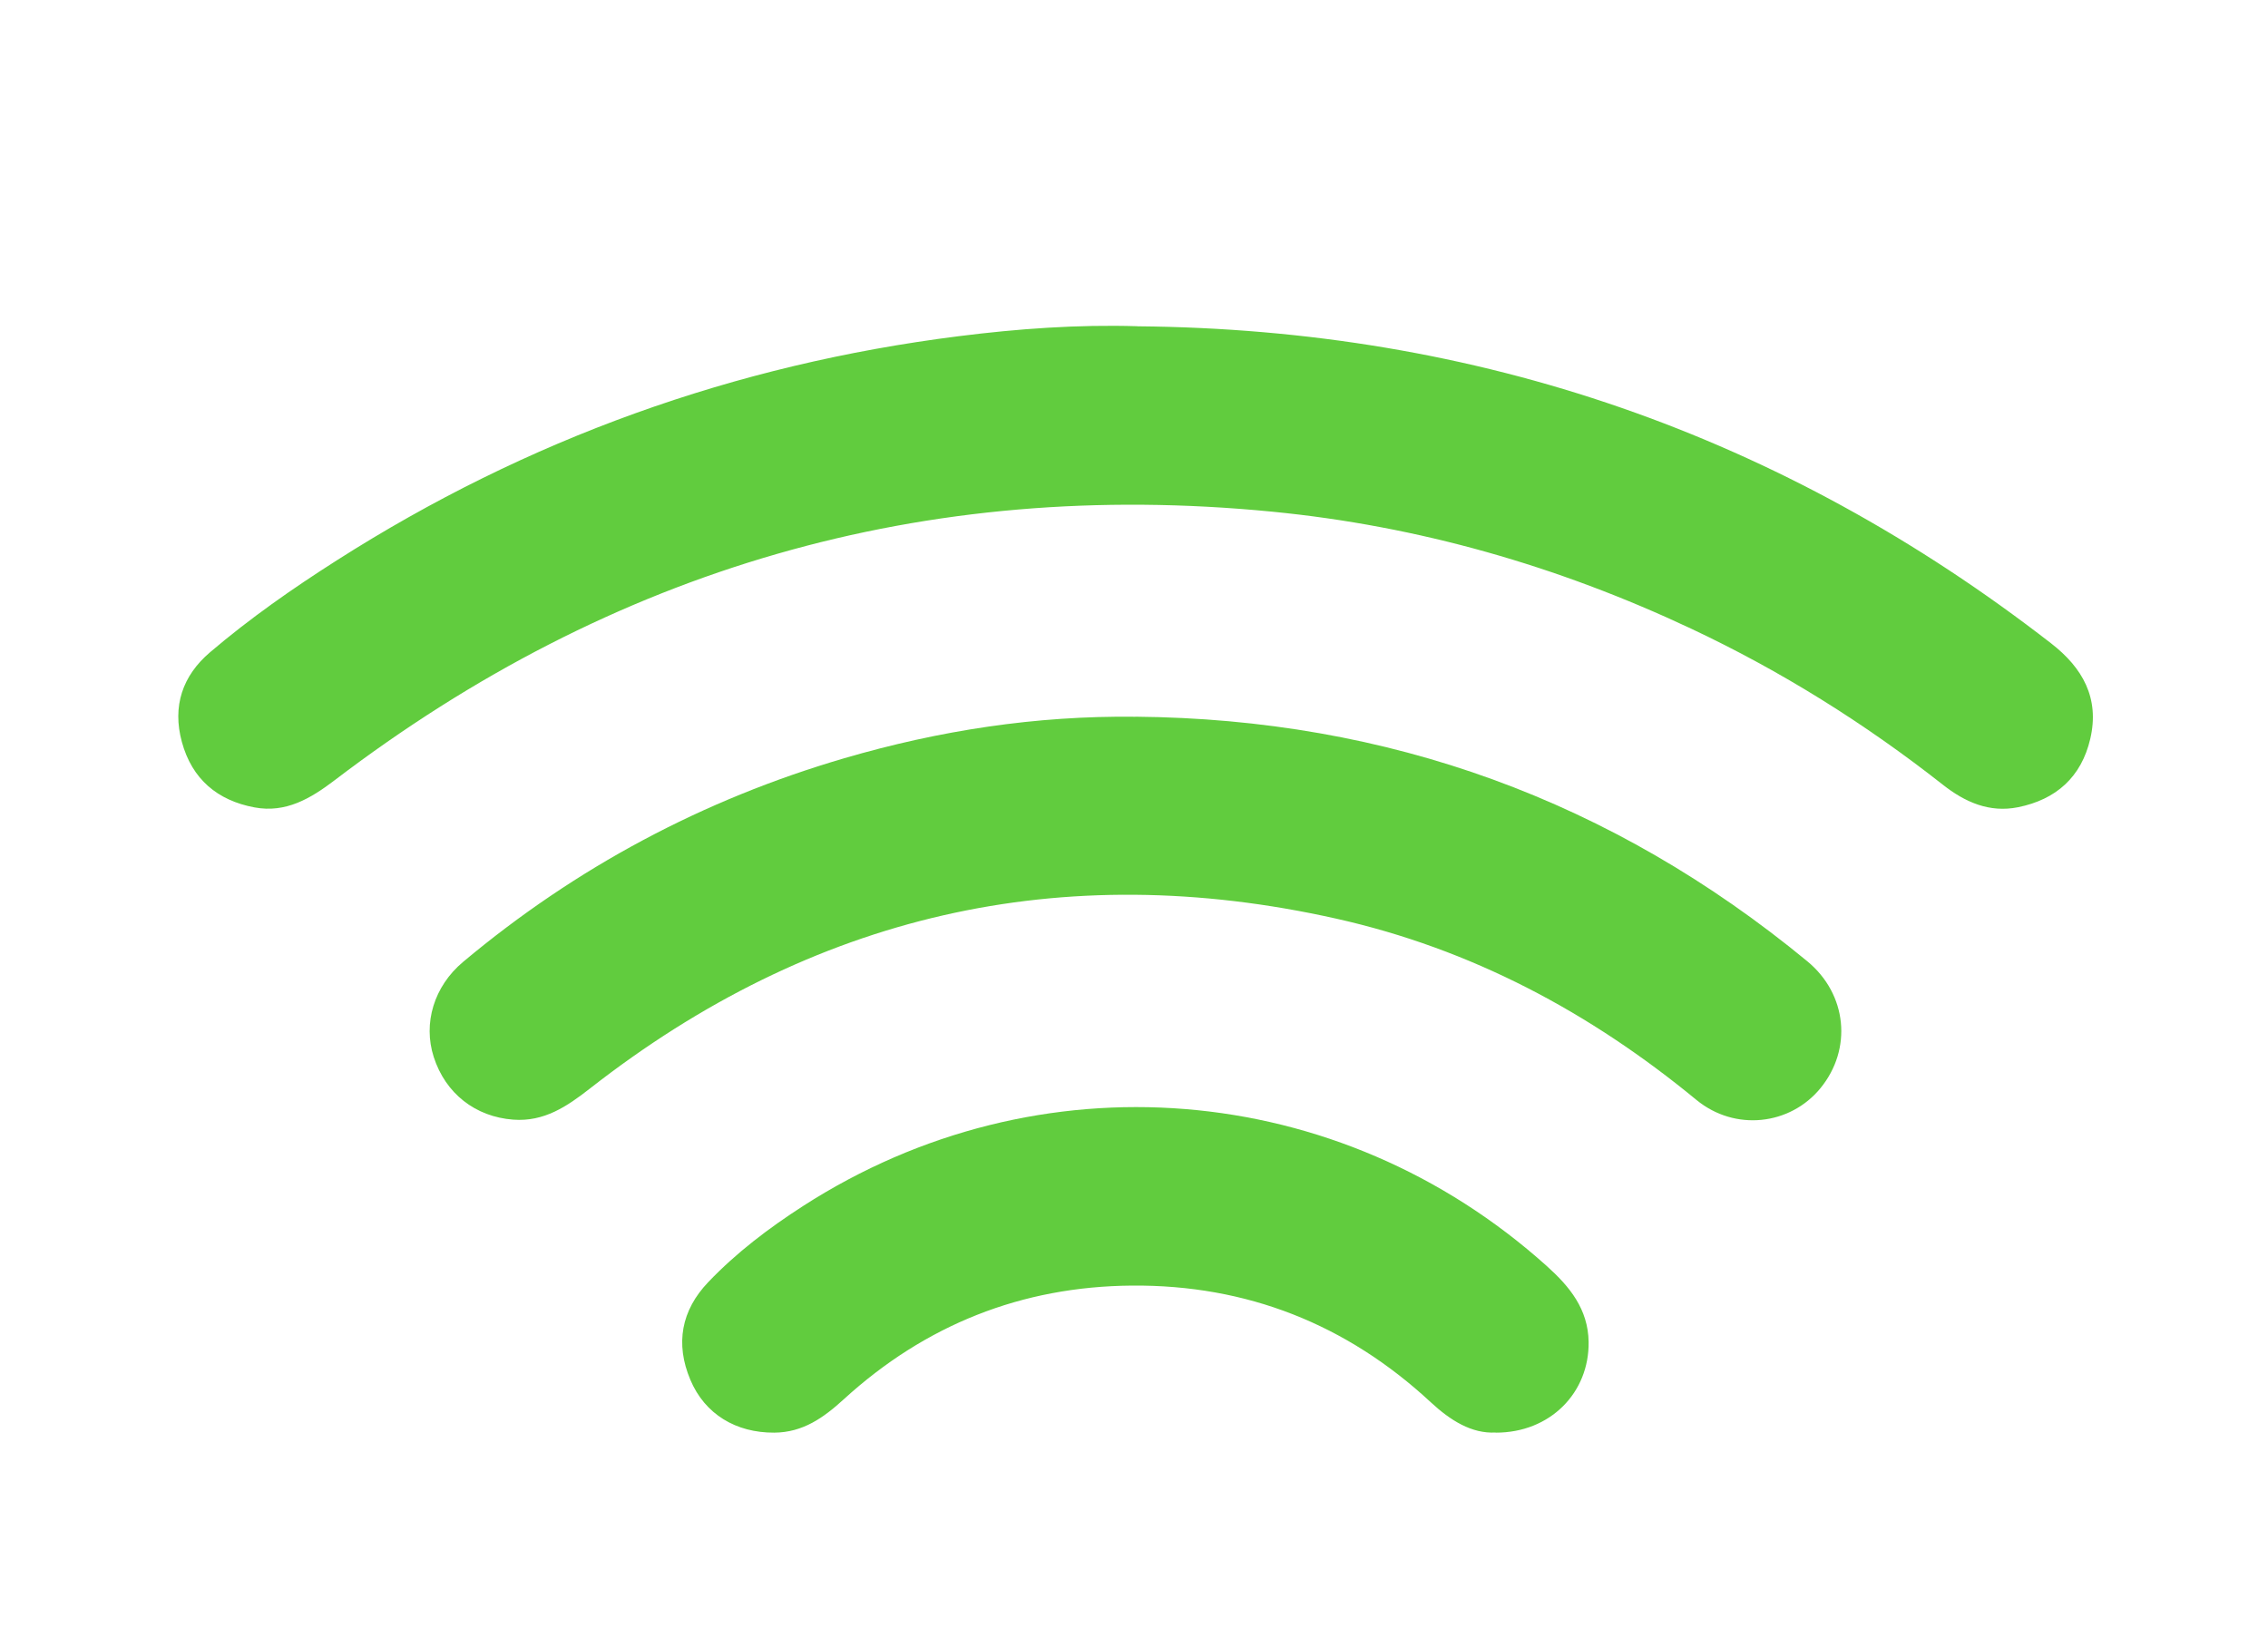
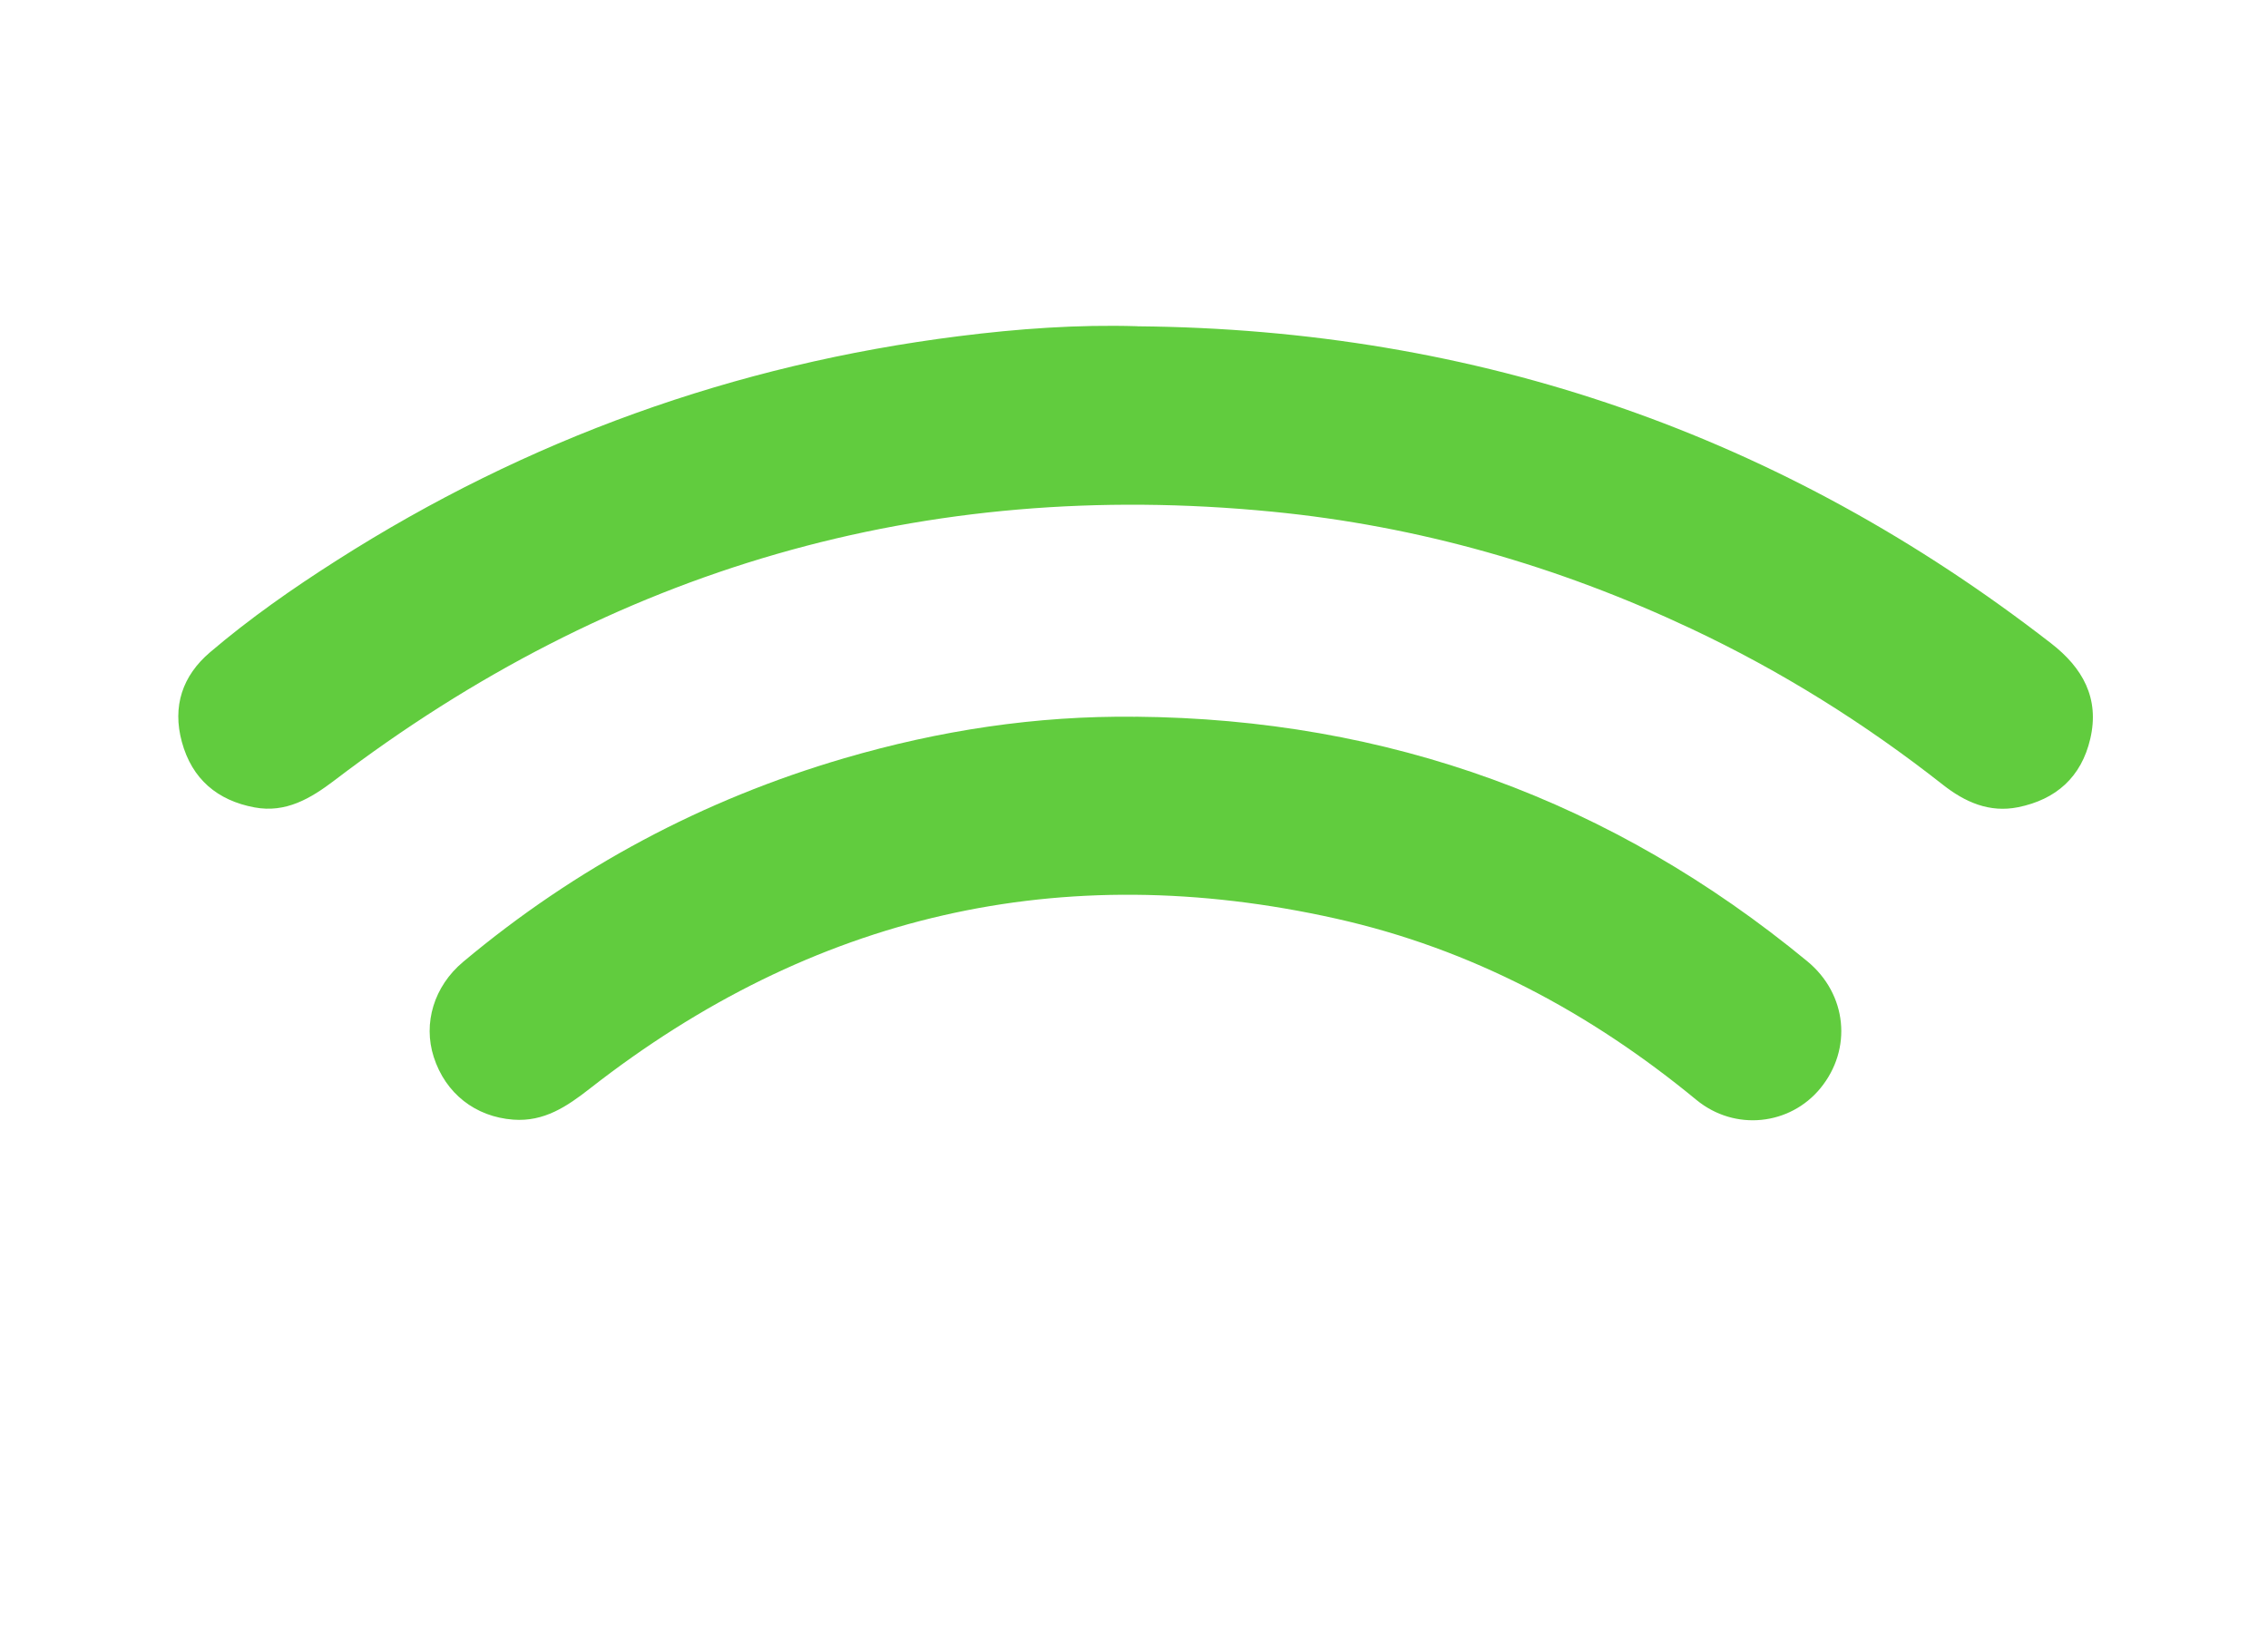
<svg xmlns="http://www.w3.org/2000/svg" id="OBJECTS" viewBox="0 0 361.41 262.54">
  <defs>
    <style>
      .cls-1 {
        fill: #61cc3e;
        stroke-width: 0px;
      }
    </style>
  </defs>
-   <path class="cls-1" d="M181.23,52.01c54.21.47,102.77,17.27,145.63,50.55,5.01,3.89,7.74,8.72,6.23,15.2-1.42,6.11-5.46,9.69-11.51,10.91-4.57.92-8.46-.81-12-3.6-12.45-9.79-25.79-18.13-40.13-24.88-21.2-9.97-43.39-16.35-66.73-18.63-55.45-5.43-105.19,9.12-149.41,42.82-3.82,2.91-7.78,5.25-12.75,4.32-5.91-1.1-9.97-4.51-11.58-10.44-1.55-5.69.1-10.55,4.49-14.29,6.34-5.4,13.16-10.17,20.18-14.64,30.35-19.36,63.42-31.24,99.12-35.74,9.43-1.19,18.91-1.88,28.47-1.59Z" />
+   <path class="cls-1" d="M181.23,52.01c54.21.47,102.77,17.27,145.63,50.55,5.01,3.89,7.74,8.72,6.23,15.2-1.42,6.11-5.46,9.69-11.51,10.91-4.57.92-8.46-.81-12-3.6-12.45-9.79-25.79-18.13-40.13-24.88-21.2-9.97-43.39-16.35-66.73-18.63-55.45-5.43-105.19,9.12-149.41,42.82-3.82,2.91-7.78,5.25-12.75,4.32-5.91-1.1-9.97-4.51-11.58-10.44-1.55-5.69.1-10.55,4.49-14.29,6.34-5.4,13.16-10.17,20.18-14.64,30.35-19.36,63.42-31.24,99.12-35.74,9.43-1.19,18.91-1.88,28.47-1.59" />
  <path class="cls-1" d="M180.92,114.24c40.28.35,75.98,13.35,107.07,38.98,6.37,5.25,7.21,14.01,2.09,20.25-4.82,5.88-13.6,6.92-19.77,1.84-16.97-13.98-35.9-24.07-57.38-28.88-43.86-9.82-83.53-.6-118.9,27.06-3.67,2.87-7.32,5.35-12.24,4.98-6.04-.45-10.8-4.17-12.67-9.98-1.74-5.39.04-11.28,4.68-15.17,17.98-15.06,38.24-25.87,60.74-32.46,15.12-4.42,30.54-6.8,46.36-6.61Z" />
-   <path class="cls-1" d="M238.34,228.34c-3.83.21-7.22-1.93-10.33-4.81-13.43-12.47-29.36-18.76-47.65-18.61-17.56.14-32.92,6.26-45.9,18.12-3.19,2.91-6.49,5.29-11.07,5.32-6.11.04-11.07-2.94-13.38-8.42-2.43-5.77-1.44-11.07,2.84-15.56,4.49-4.71,9.67-8.63,15.13-12.15,37.48-24.14,85.33-20.25,118.51,9.58,3.64,3.27,6.58,6.85,6.66,12.08.12,8.09-6.12,14.49-14.8,14.47Z" />
</svg>